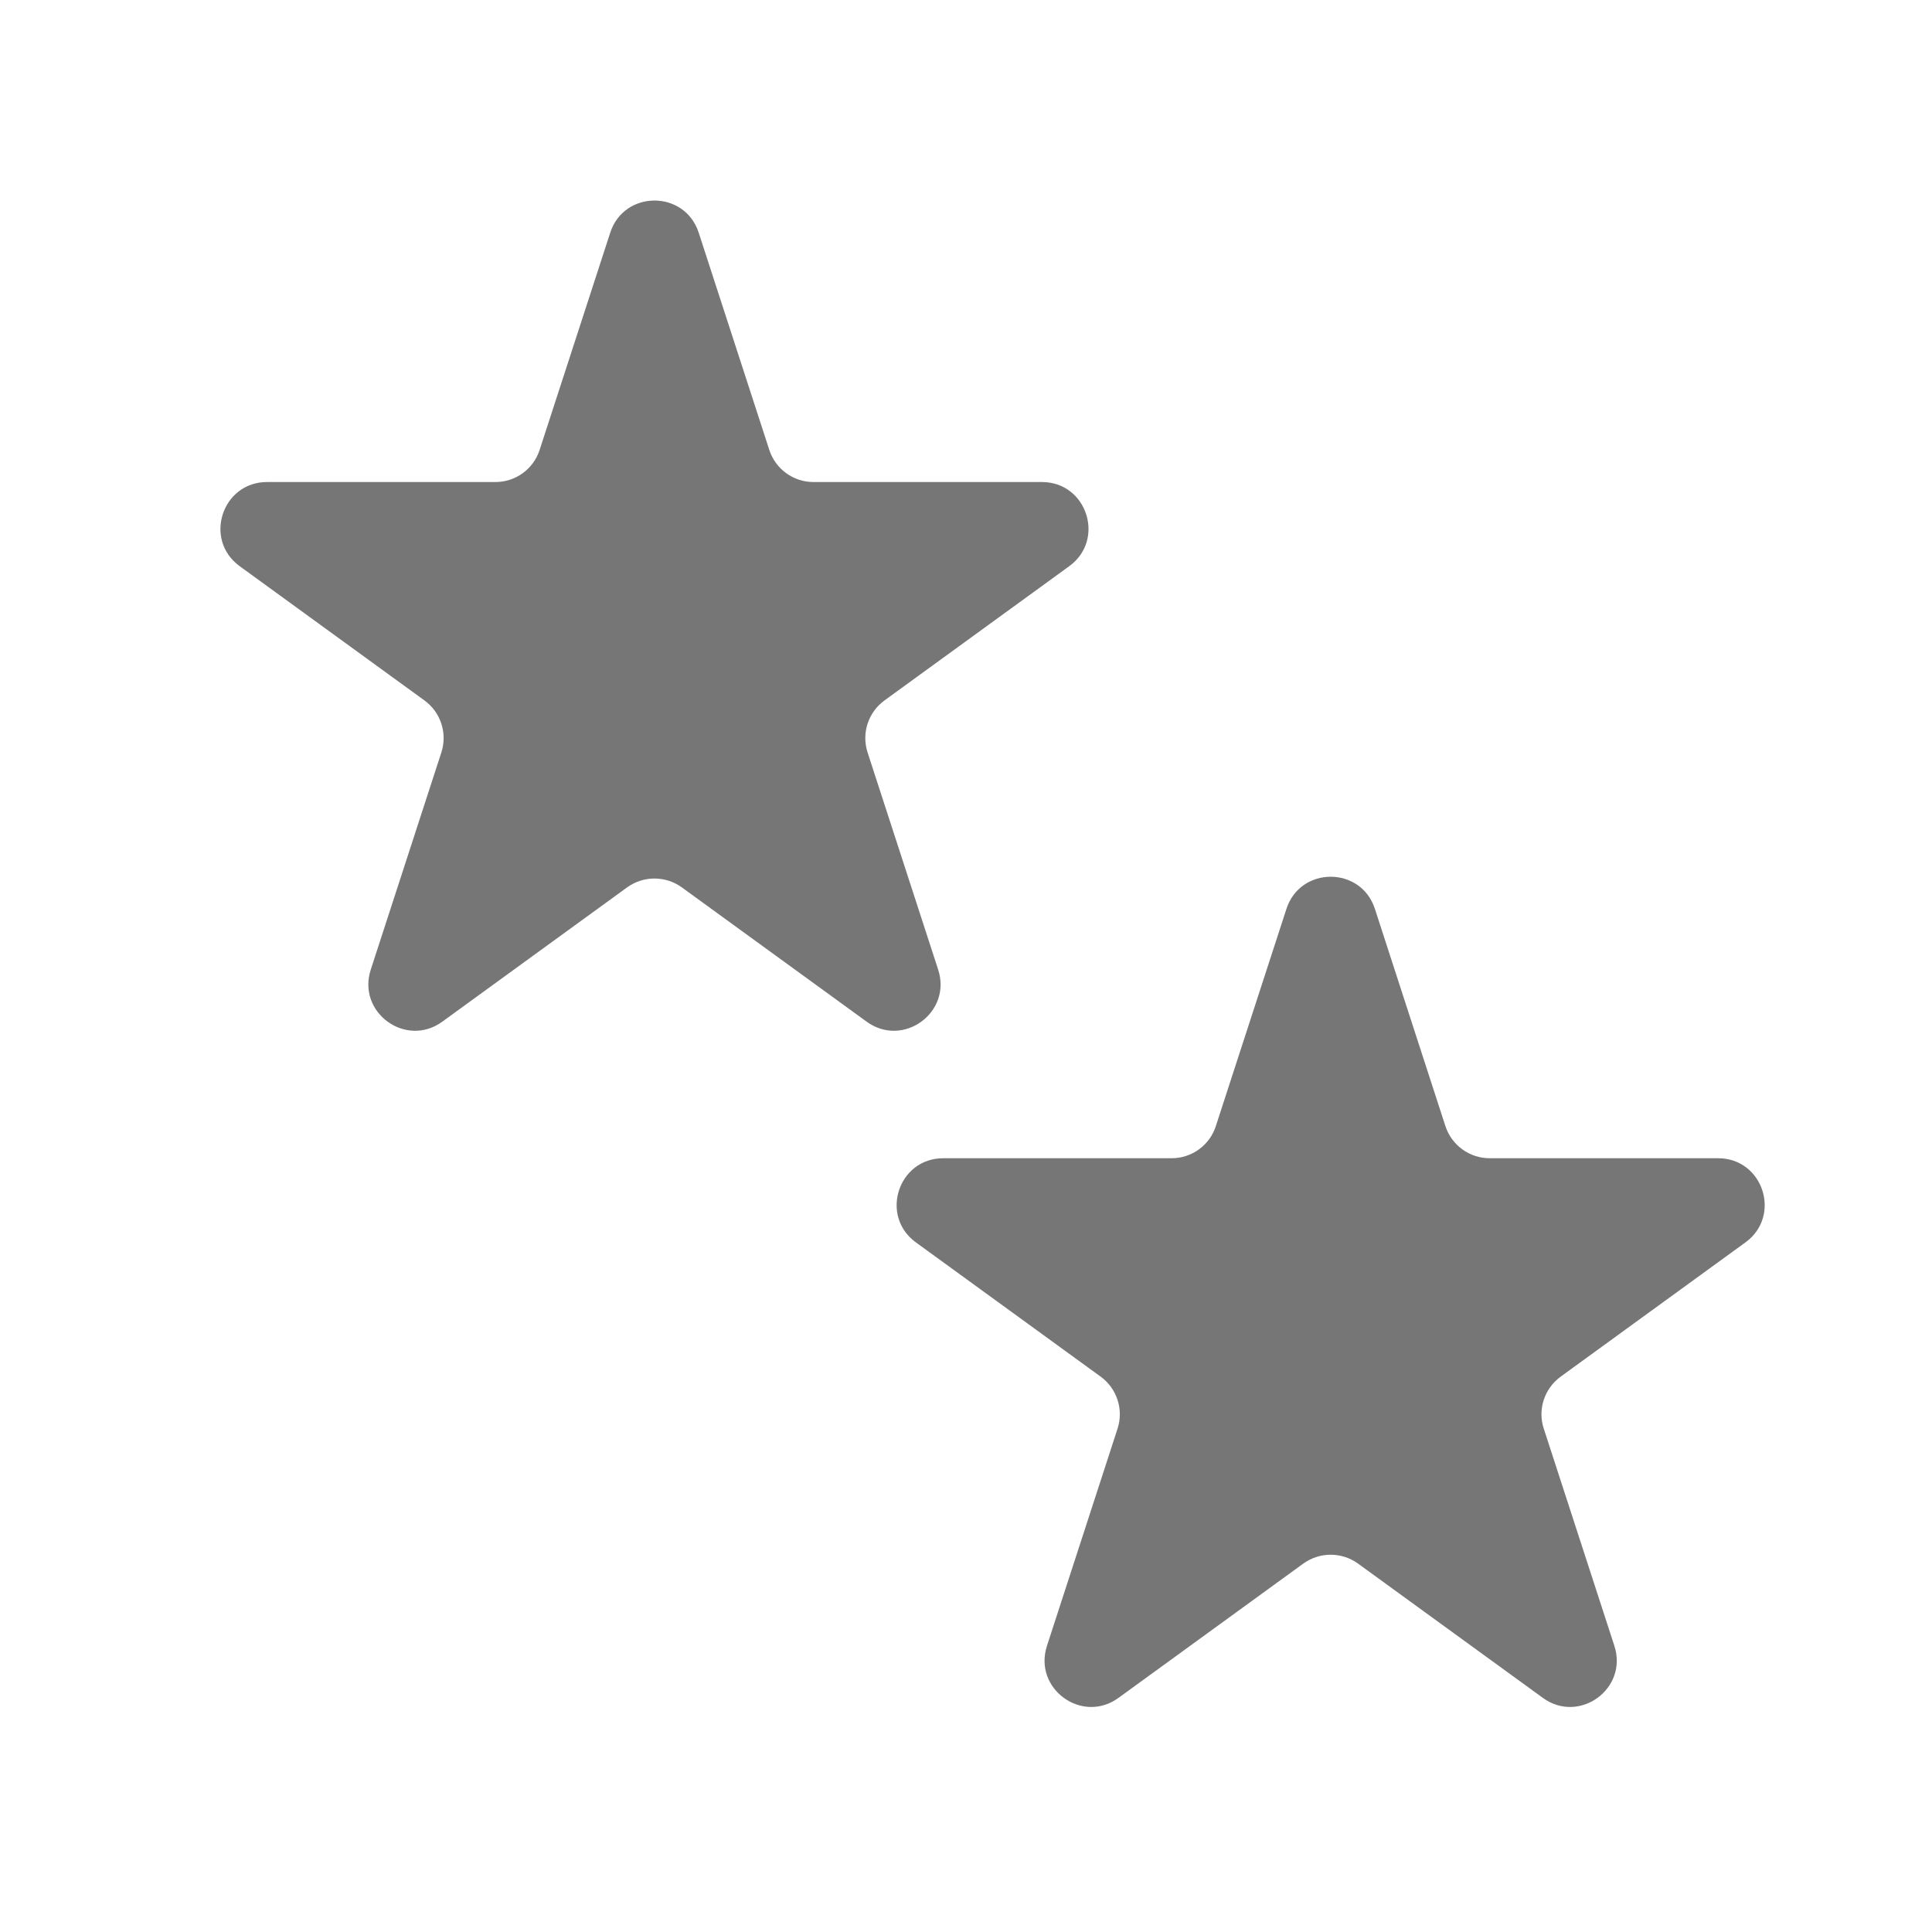
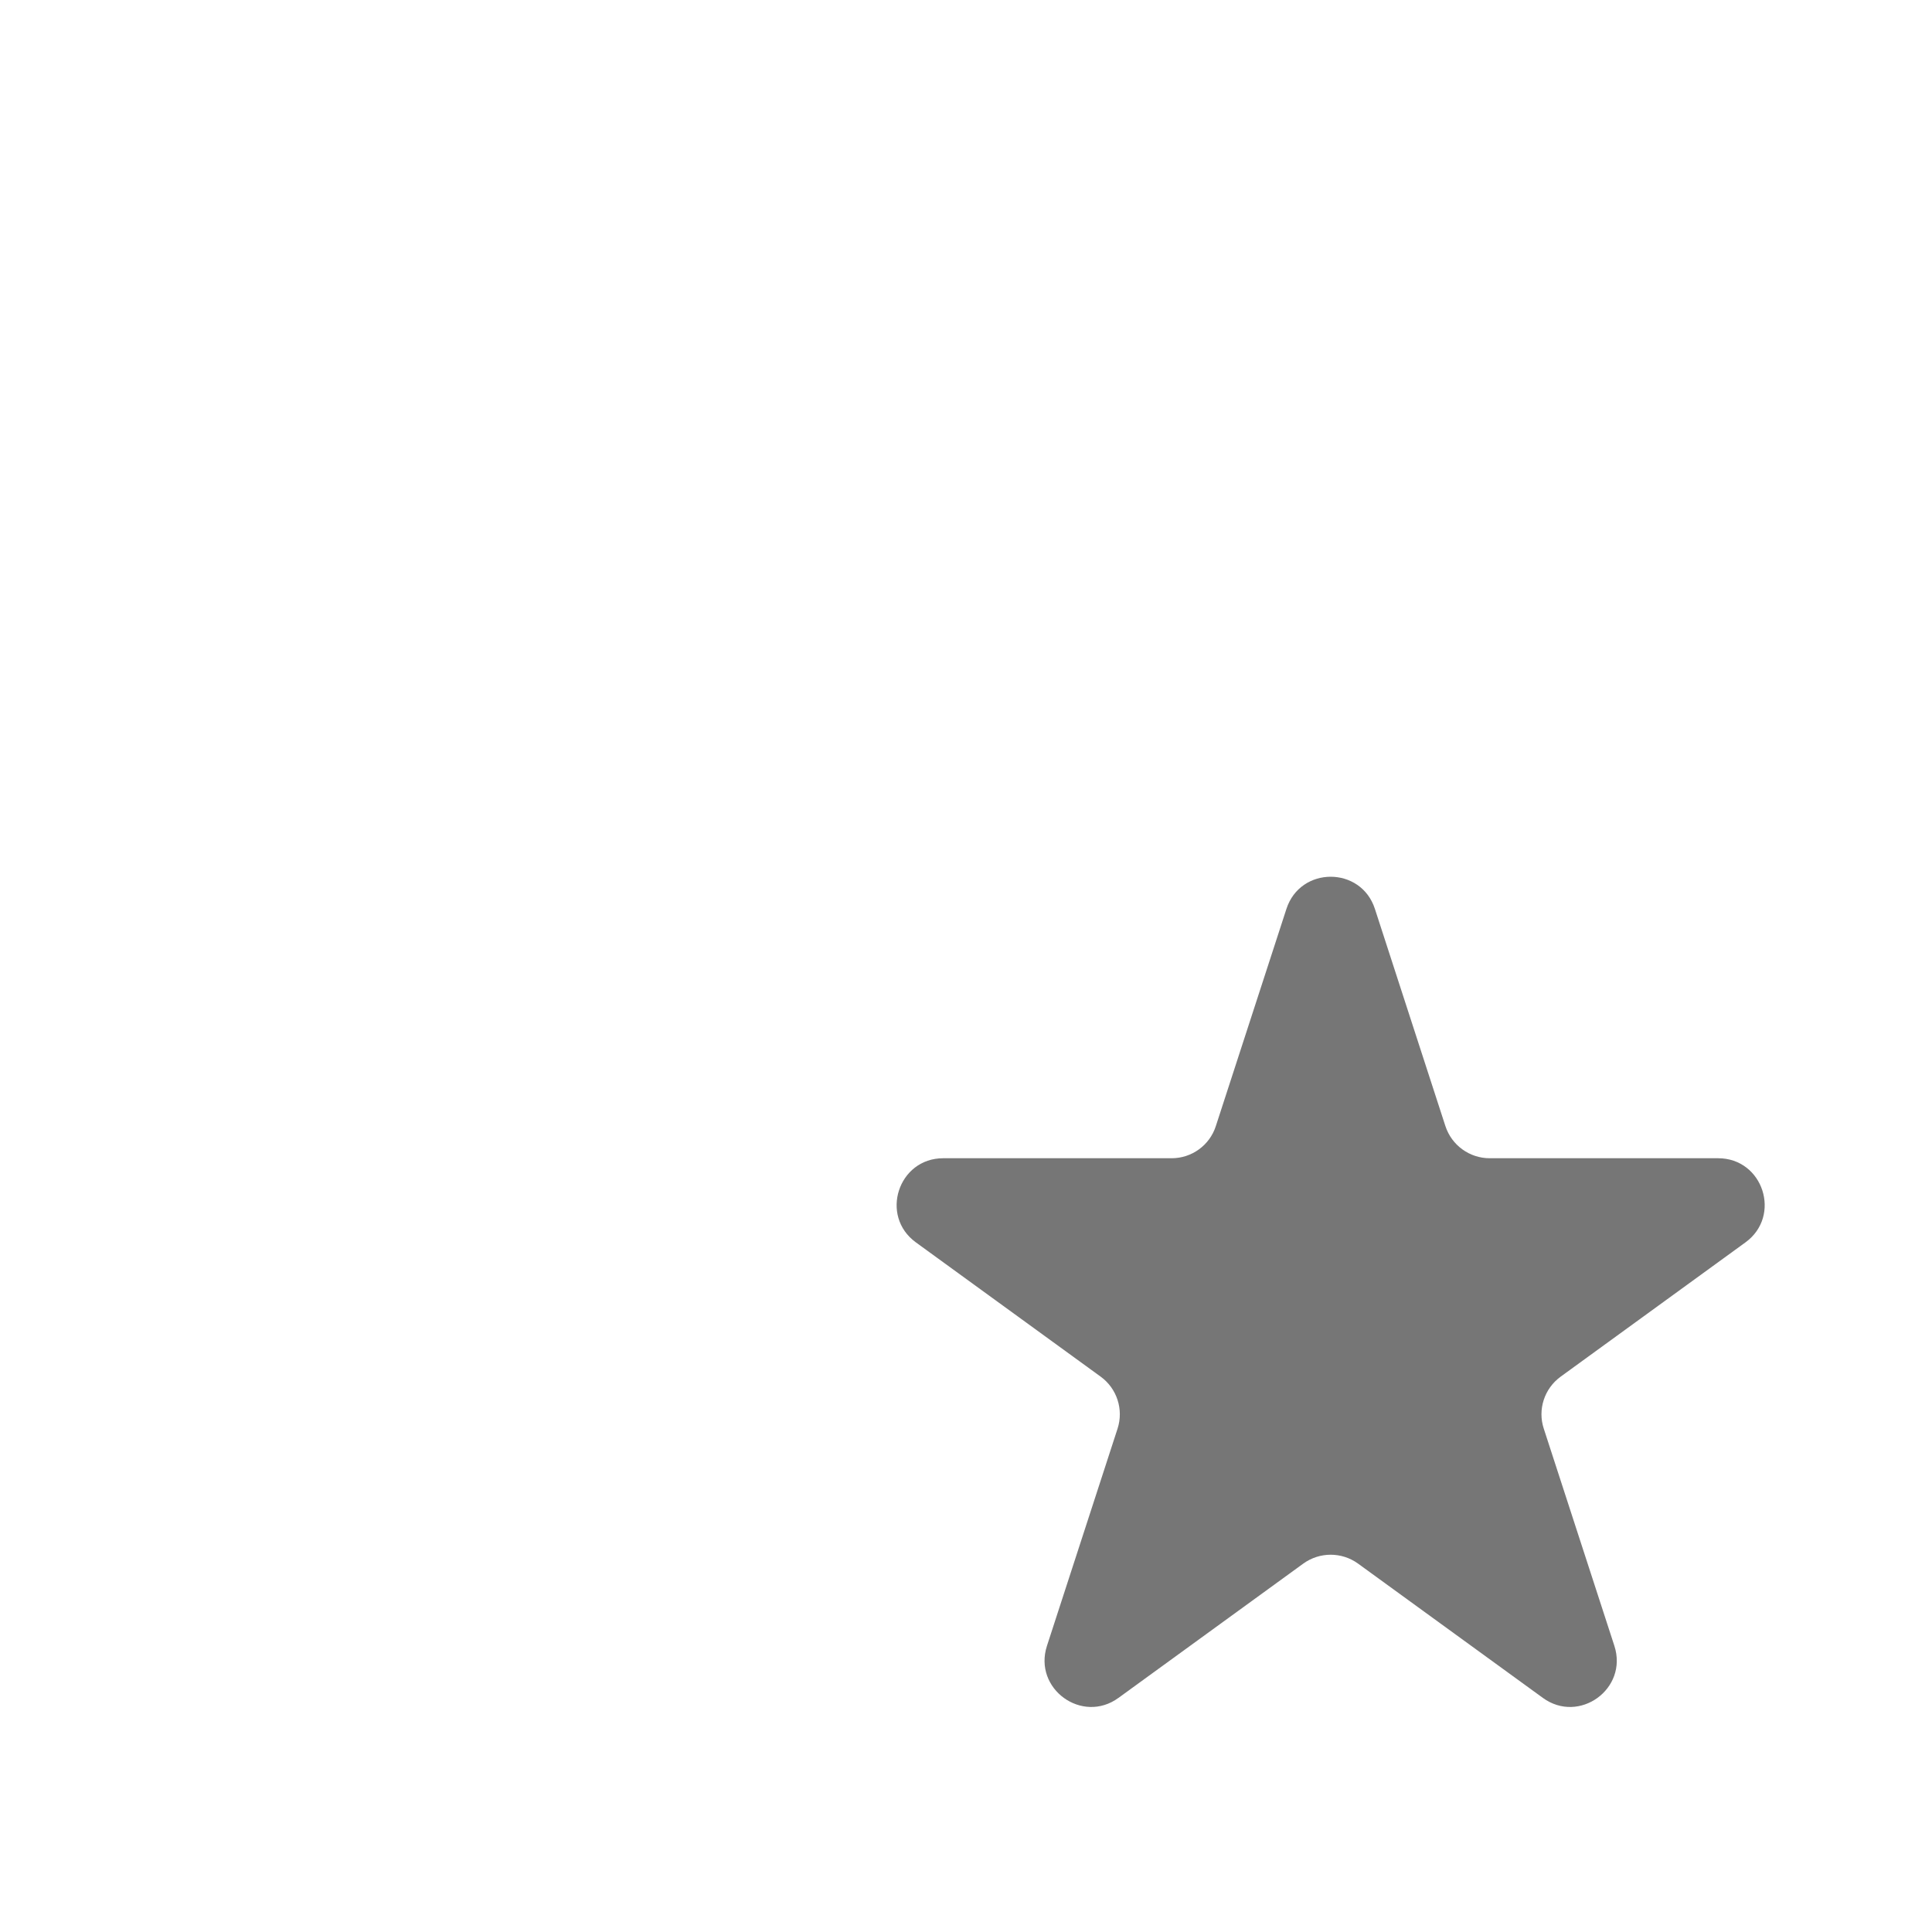
<svg xmlns="http://www.w3.org/2000/svg" width="20" height="20" viewBox="0 0 20 20" fill="none">
-   <path d="M6.317 2.409C6.461 1.965 7.089 1.965 7.233 2.409L7.964 4.658C8.028 4.856 8.213 4.99 8.421 4.99H10.786C11.252 4.99 11.446 5.587 11.069 5.861L9.156 7.251C8.987 7.374 8.917 7.591 8.981 7.789L9.712 10.038C9.856 10.482 9.348 10.851 8.971 10.576L7.058 9.186C6.889 9.064 6.661 9.064 6.492 9.186L4.579 10.576C4.202 10.851 3.694 10.482 3.838 10.038L4.569 7.789C4.633 7.591 4.563 7.374 4.394 7.251L2.481 5.861C2.104 5.587 2.298 4.99 2.764 4.99H5.129C5.337 4.99 5.522 4.856 5.586 4.658L6.317 2.409Z" fill="#767676" />
-   <path d="M13.317 9.409C13.461 8.965 14.089 8.965 14.233 9.409L14.963 11.658C15.028 11.856 15.213 11.99 15.421 11.99H17.786C18.252 11.99 18.446 12.587 18.069 12.861L16.156 14.251C15.987 14.374 15.916 14.591 15.981 14.789L16.712 17.038C16.856 17.482 16.348 17.851 15.971 17.576L14.058 16.186C13.889 16.064 13.661 16.064 13.492 16.186L11.579 17.576C11.202 17.851 10.694 17.482 10.838 17.038L11.569 14.789C11.633 14.591 11.563 14.374 11.394 14.251L9.481 12.861C9.104 12.587 9.298 11.99 9.764 11.99H12.129C12.337 11.99 12.522 11.856 12.586 11.658L13.317 9.409Z" fill="#767676" />
+   <path d="M13.317 9.409C13.461 8.965 14.089 8.965 14.233 9.409L14.963 11.658C15.028 11.856 15.213 11.99 15.421 11.99H17.786C18.252 11.99 18.446 12.587 18.069 12.861L16.156 14.251C15.987 14.374 15.916 14.591 15.981 14.789L16.712 17.038C16.856 17.482 16.348 17.851 15.971 17.576L14.058 16.186C13.889 16.064 13.661 16.064 13.492 16.186L11.579 17.576C11.202 17.851 10.694 17.482 10.838 17.038L11.569 14.789C11.633 14.591 11.563 14.374 11.394 14.251L9.481 12.861C9.104 12.587 9.298 11.99 9.764 11.99H12.129C12.337 11.99 12.522 11.856 12.586 11.658L13.317 9.409" fill="#767676" />
</svg>